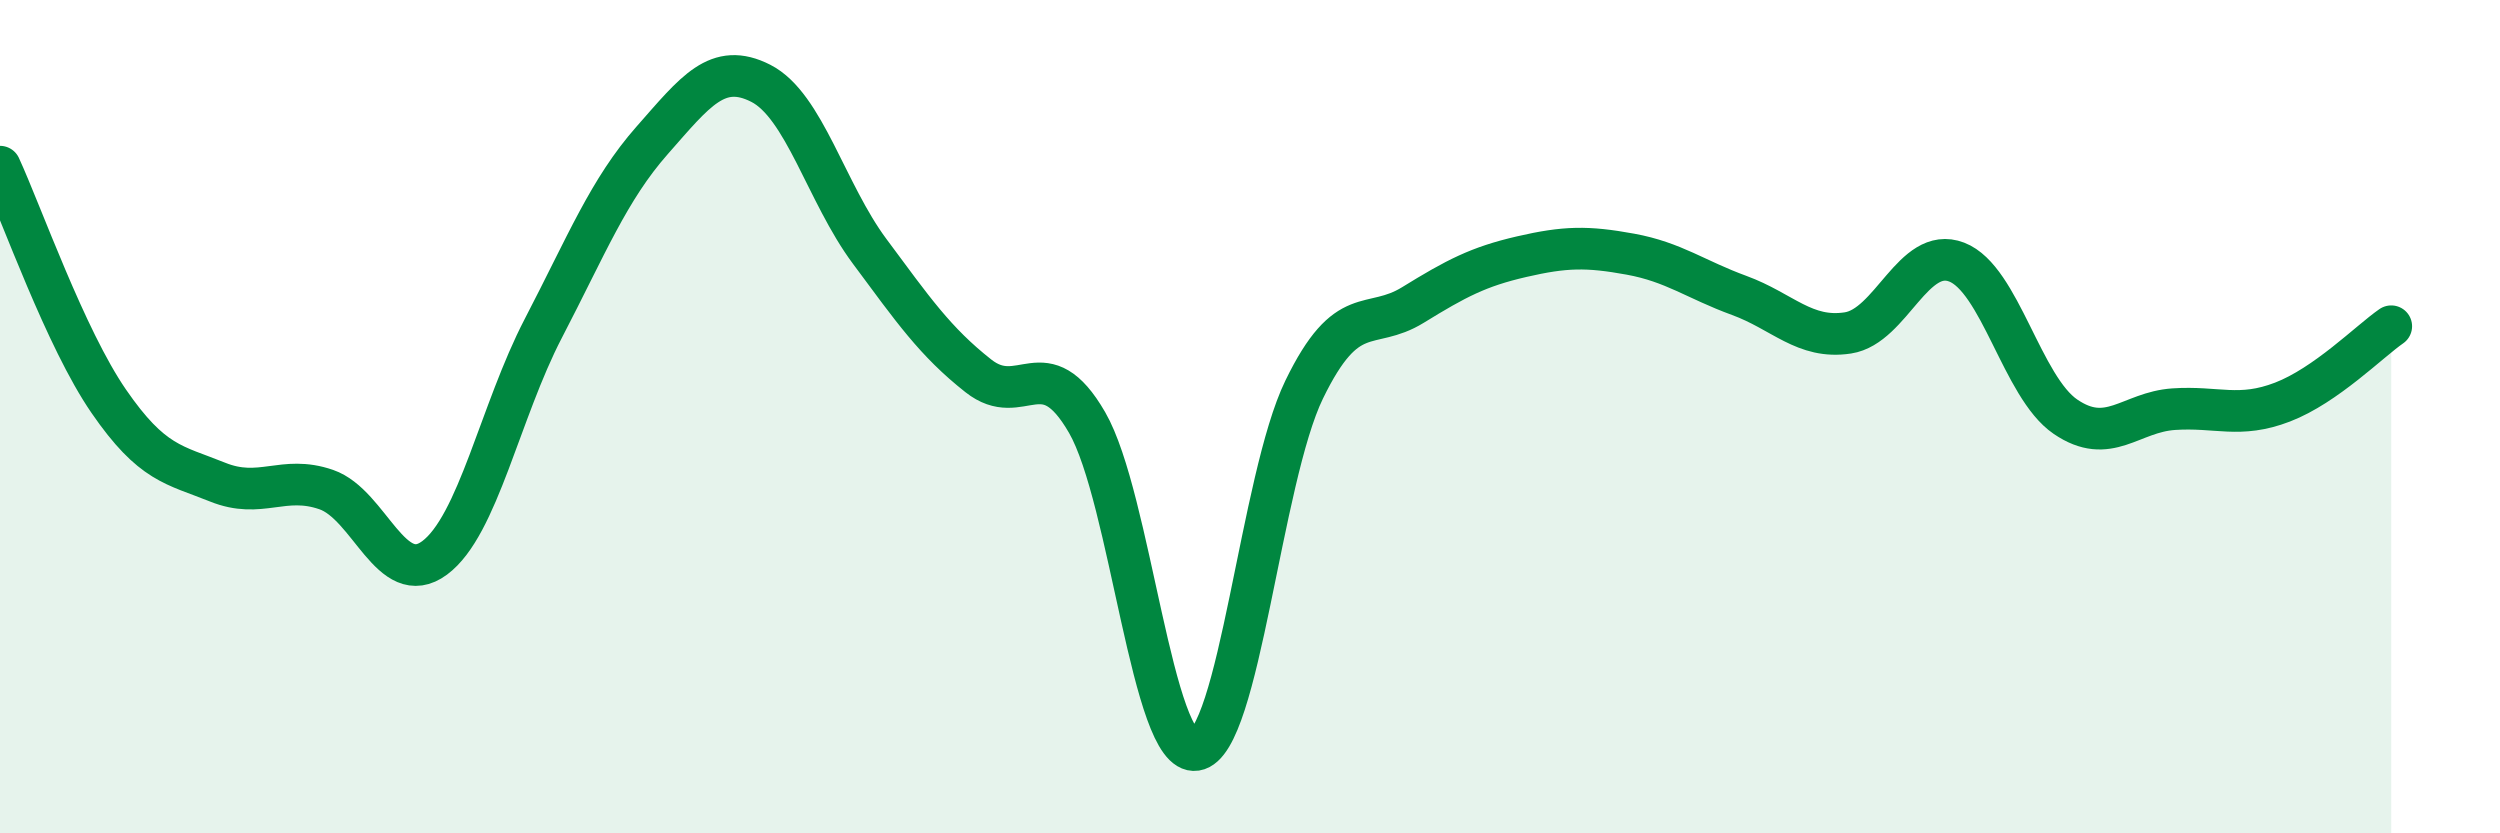
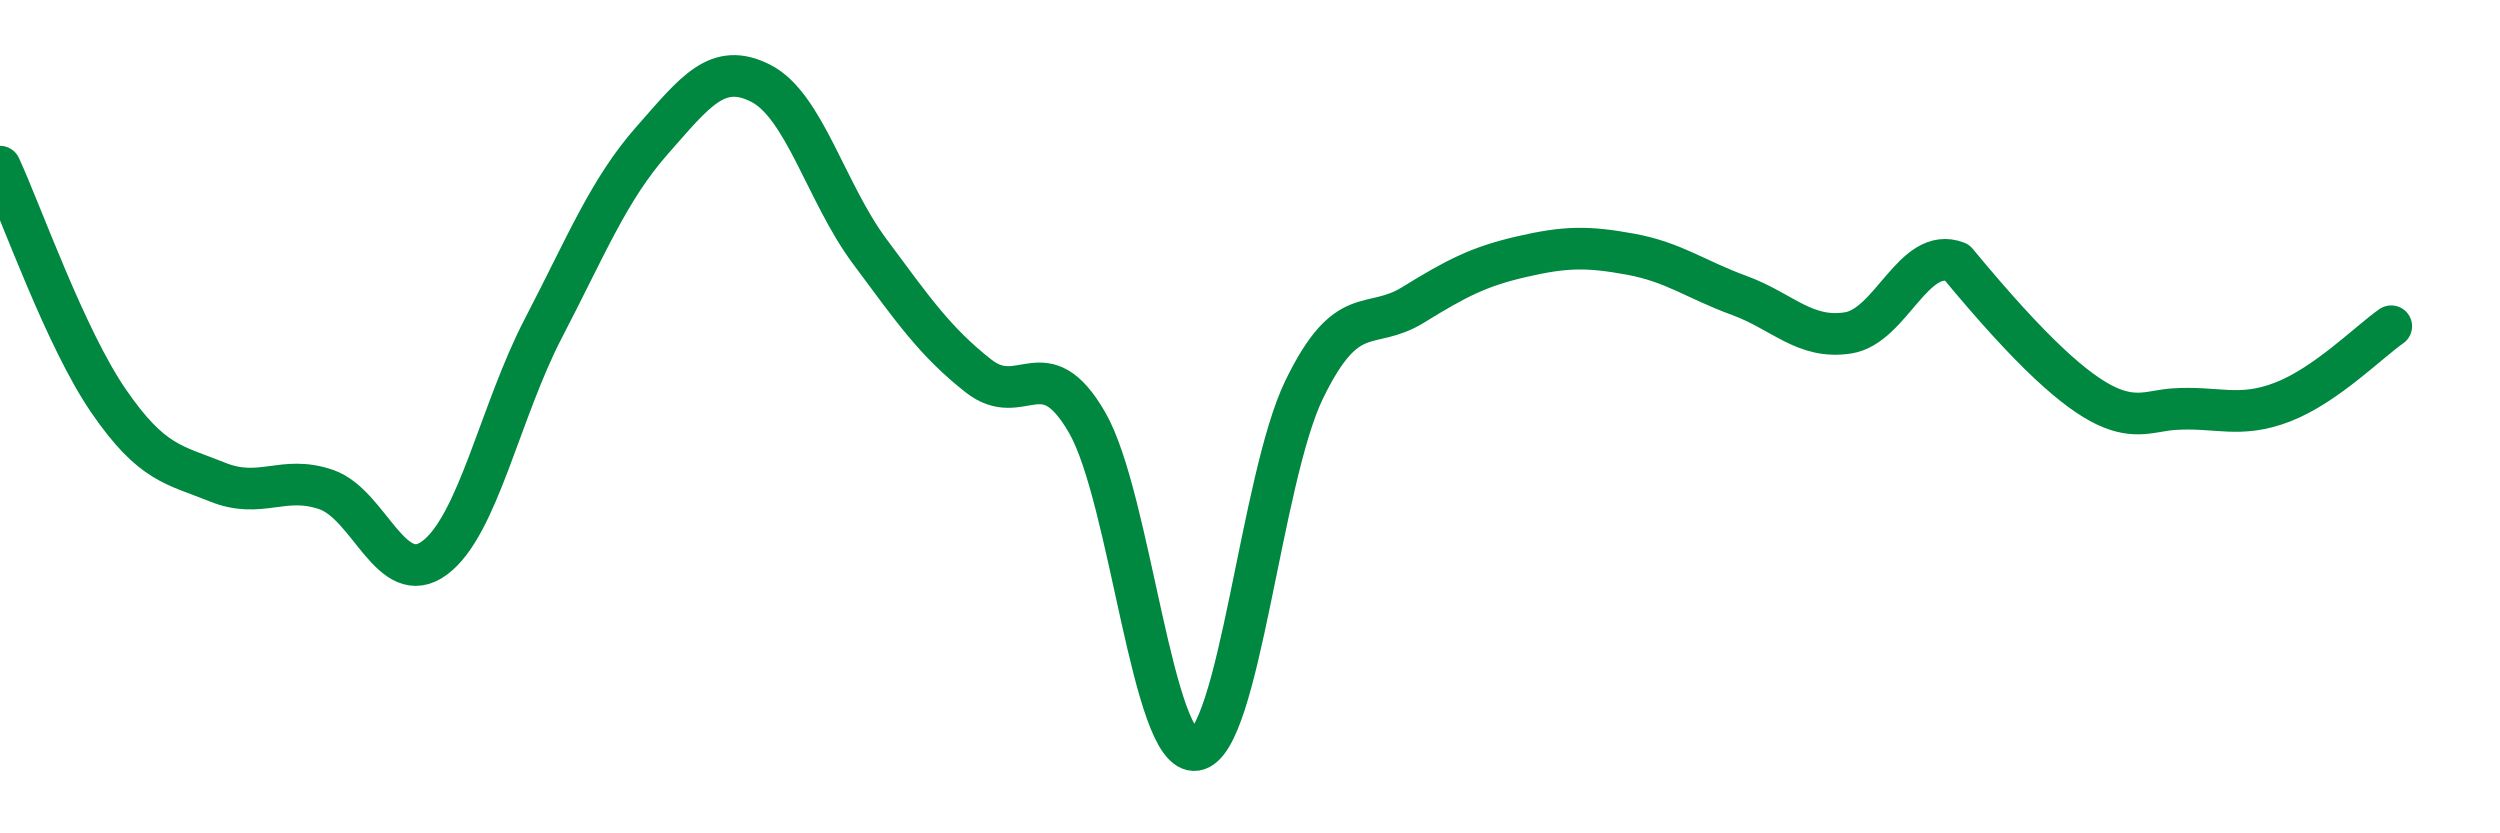
<svg xmlns="http://www.w3.org/2000/svg" width="60" height="20" viewBox="0 0 60 20">
-   <path d="M 0,4 C 0.52,5.13 1.57,8.12 2.61,9.63 C 3.65,11.14 4.18,11.15 5.22,11.57 C 6.26,11.99 6.79,11.39 7.83,11.75 C 8.87,12.11 9.39,14.16 10.43,13.39 C 11.47,12.62 12,9.88 13.04,7.88 C 14.08,5.88 14.61,4.55 15.65,3.37 C 16.69,2.19 17.22,1.47 18.26,2 C 19.3,2.53 19.83,4.63 20.87,6.03 C 21.91,7.43 22.44,8.2 23.48,9.02 C 24.52,9.84 25.05,8.34 26.09,10.14 C 27.13,11.94 27.66,18.16 28.7,18 C 29.74,17.84 30.26,11.49 31.3,9.35 C 32.34,7.21 32.87,7.96 33.91,7.32 C 34.95,6.68 35.48,6.4 36.52,6.16 C 37.56,5.92 38.09,5.91 39.13,6.1 C 40.17,6.29 40.7,6.71 41.74,7.09 C 42.78,7.47 43.31,8.15 44.35,7.99 C 45.39,7.83 45.92,5.89 46.96,6.29 C 48,6.69 48.53,9.29 49.57,10 C 50.61,10.71 51.13,9.89 52.17,9.82 C 53.21,9.75 53.74,10.05 54.78,9.65 C 55.82,9.25 56.87,8.19 57.39,7.83L57.39 20L0 20Z" fill="#008740" opacity="0.1" stroke-linecap="round" stroke-linejoin="round" />
-   <path d="M 0,4 C 0.52,5.13 1.57,8.12 2.61,9.63 C 3.65,11.14 4.18,11.15 5.22,11.57 C 6.26,11.99 6.79,11.39 7.83,11.75 C 8.87,12.11 9.39,14.16 10.43,13.39 C 11.47,12.62 12,9.88 13.04,7.88 C 14.08,5.88 14.61,4.55 15.65,3.37 C 16.69,2.19 17.22,1.47 18.26,2 C 19.3,2.53 19.83,4.63 20.87,6.03 C 21.91,7.43 22.44,8.2 23.48,9.02 C 24.52,9.84 25.05,8.34 26.09,10.14 C 27.13,11.94 27.66,18.16 28.7,18 C 29.74,17.84 30.26,11.49 31.3,9.35 C 32.34,7.21 32.87,7.96 33.91,7.32 C 34.95,6.68 35.48,6.4 36.52,6.16 C 37.56,5.92 38.09,5.91 39.13,6.1 C 40.17,6.29 40.7,6.71 41.74,7.09 C 42.78,7.47 43.31,8.15 44.35,7.99 C 45.39,7.83 45.92,5.89 46.96,6.29 C 48,6.69 48.53,9.29 49.57,10 C 50.61,10.71 51.13,9.89 52.17,9.82 C 53.21,9.75 53.74,10.05 54.78,9.65 C 55.82,9.25 56.87,8.19 57.39,7.83" stroke="#008740" stroke-width="1" fill="none" stroke-linecap="round" stroke-linejoin="round" />
+   <path d="M 0,4 C 0.52,5.13 1.57,8.12 2.61,9.63 C 3.65,11.14 4.18,11.15 5.22,11.57 C 6.26,11.99 6.79,11.39 7.83,11.75 C 8.87,12.11 9.39,14.16 10.43,13.39 C 11.47,12.62 12,9.88 13.04,7.88 C 14.08,5.88 14.61,4.55 15.65,3.37 C 16.69,2.19 17.22,1.47 18.26,2 C 19.3,2.53 19.83,4.63 20.87,6.03 C 21.91,7.43 22.44,8.2 23.48,9.02 C 24.52,9.84 25.05,8.34 26.09,10.14 C 27.13,11.94 27.66,18.16 28.7,18 C 29.74,17.84 30.26,11.49 31.3,9.35 C 32.34,7.21 32.87,7.96 33.91,7.32 C 34.95,6.68 35.48,6.4 36.52,6.16 C 37.56,5.92 38.09,5.91 39.13,6.1 C 40.17,6.29 40.7,6.71 41.74,7.09 C 42.78,7.47 43.31,8.15 44.35,7.99 C 45.39,7.83 45.92,5.89 46.96,6.29 C 50.61,10.71 51.13,9.89 52.17,9.82 C 53.21,9.75 53.74,10.05 54.78,9.65 C 55.82,9.25 56.87,8.19 57.39,7.83" stroke="#008740" stroke-width="1" fill="none" stroke-linecap="round" stroke-linejoin="round" />
</svg>